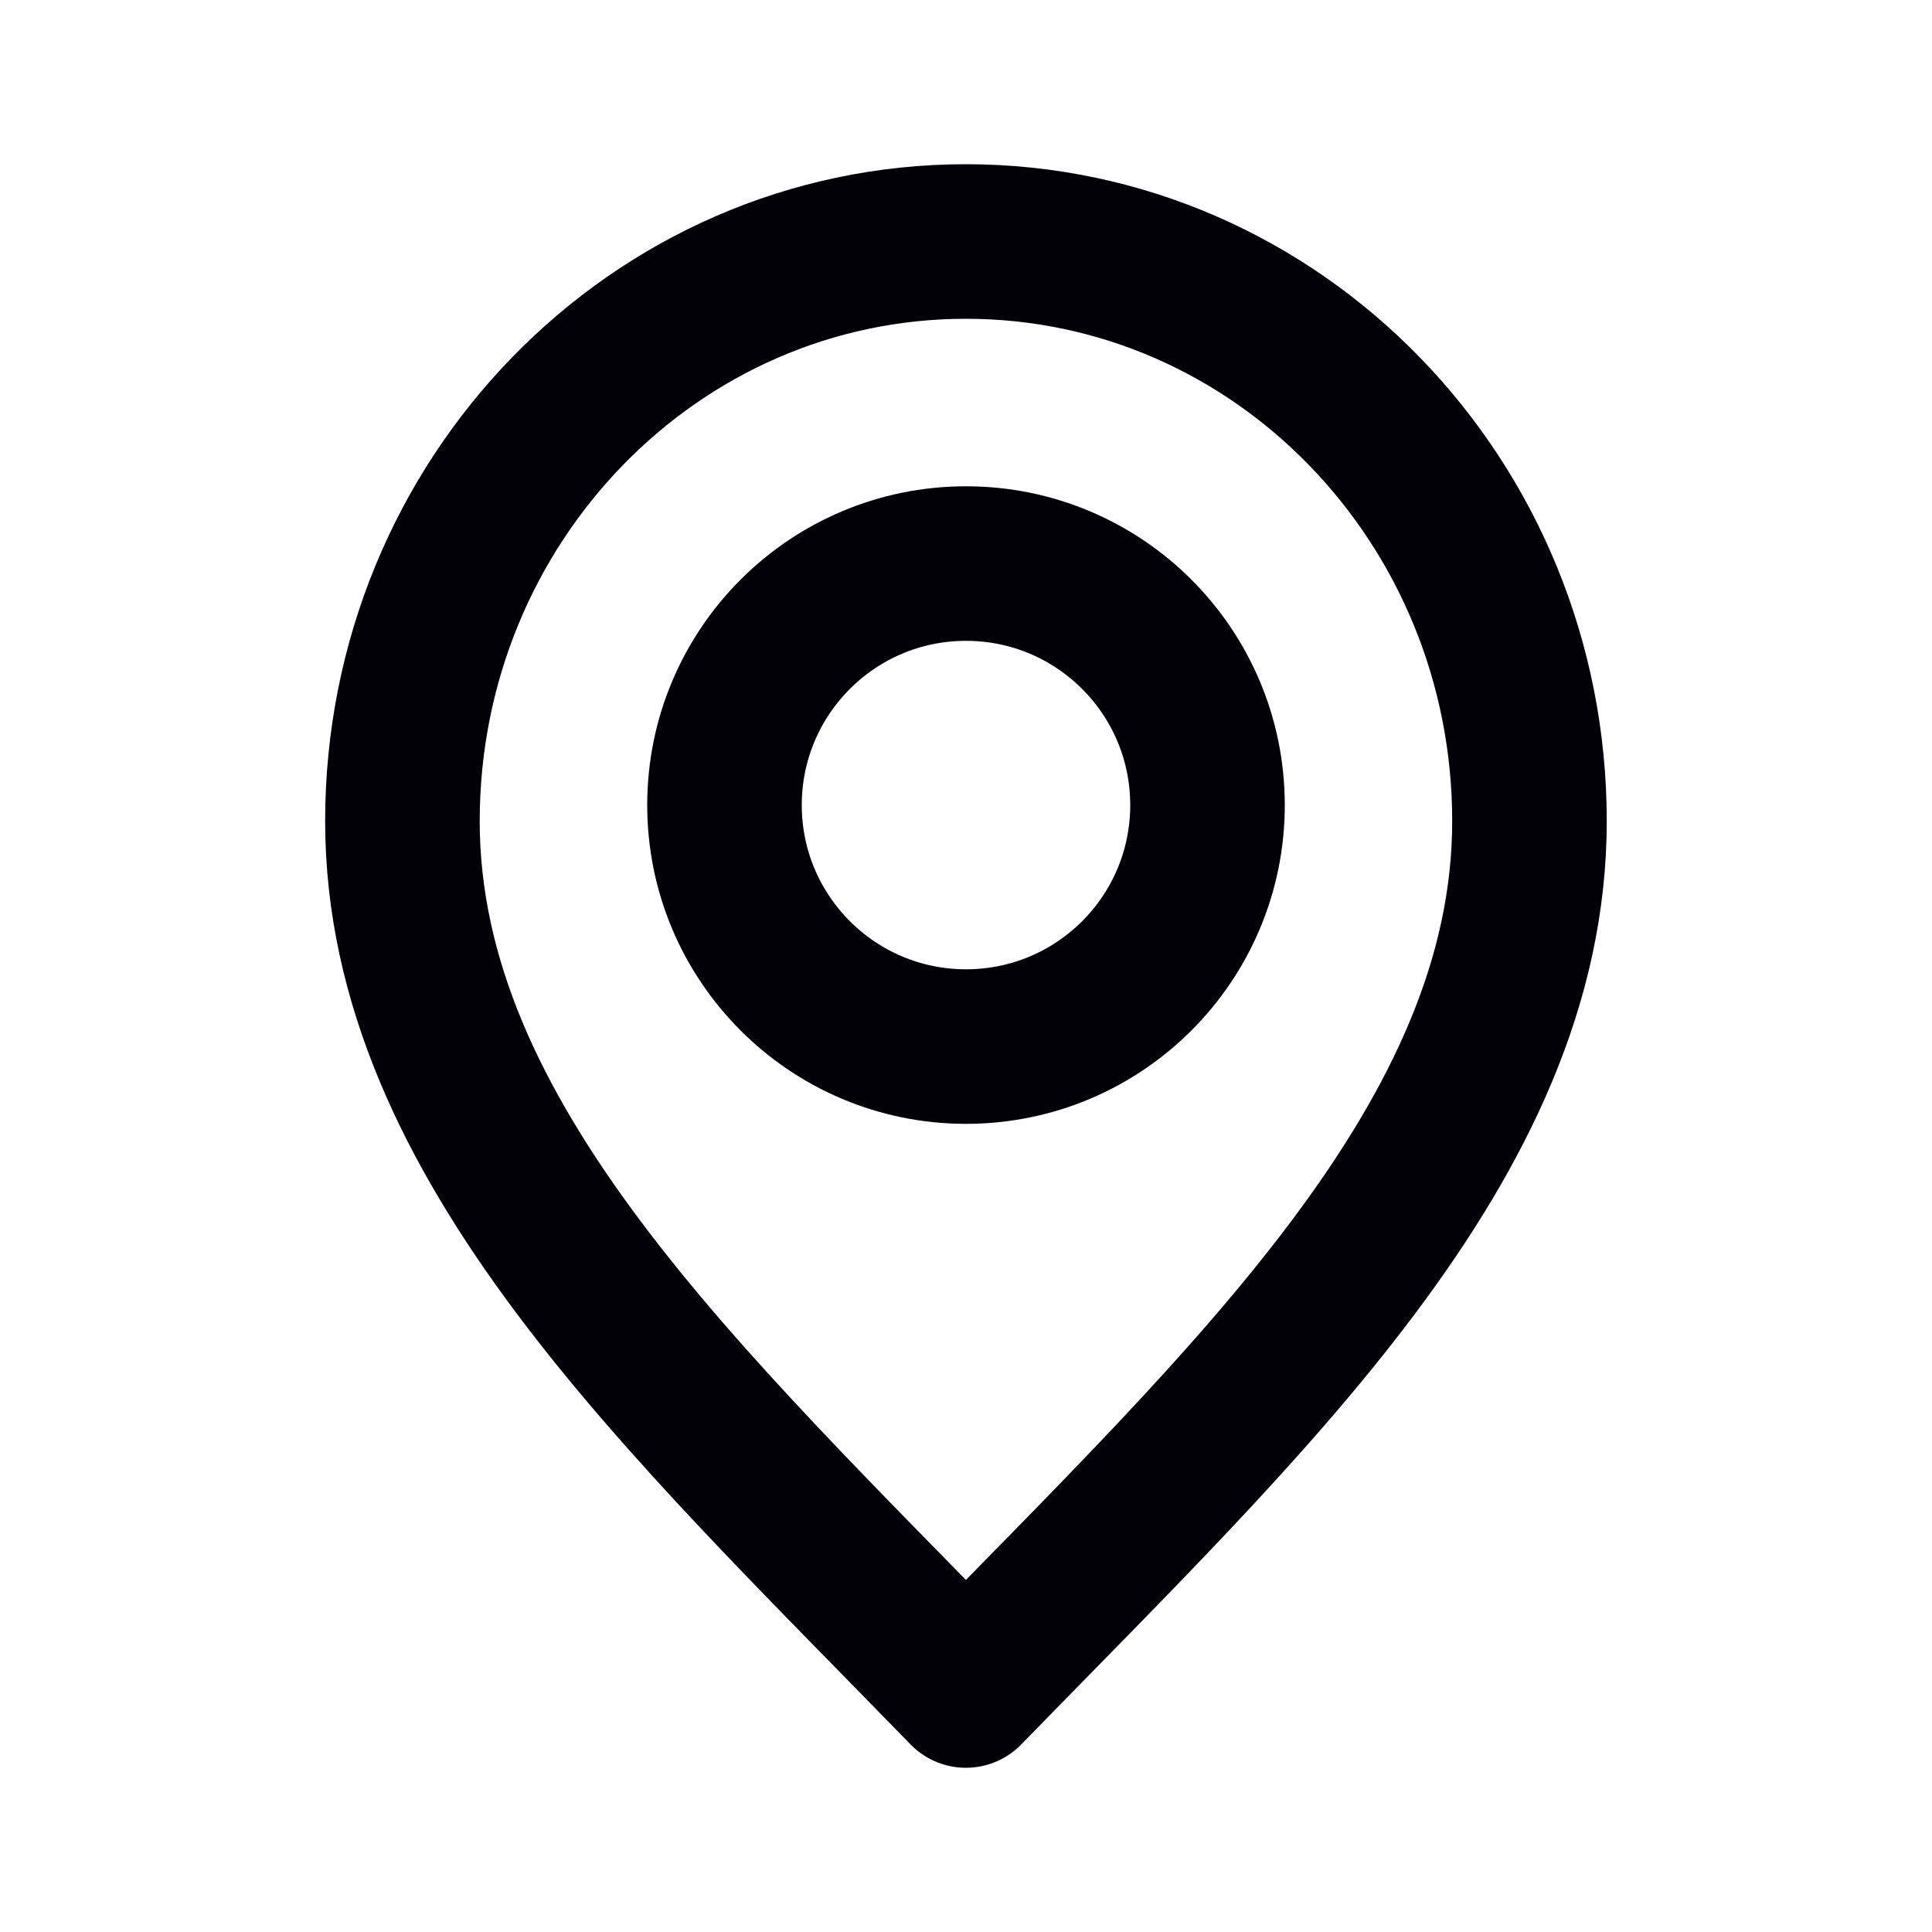
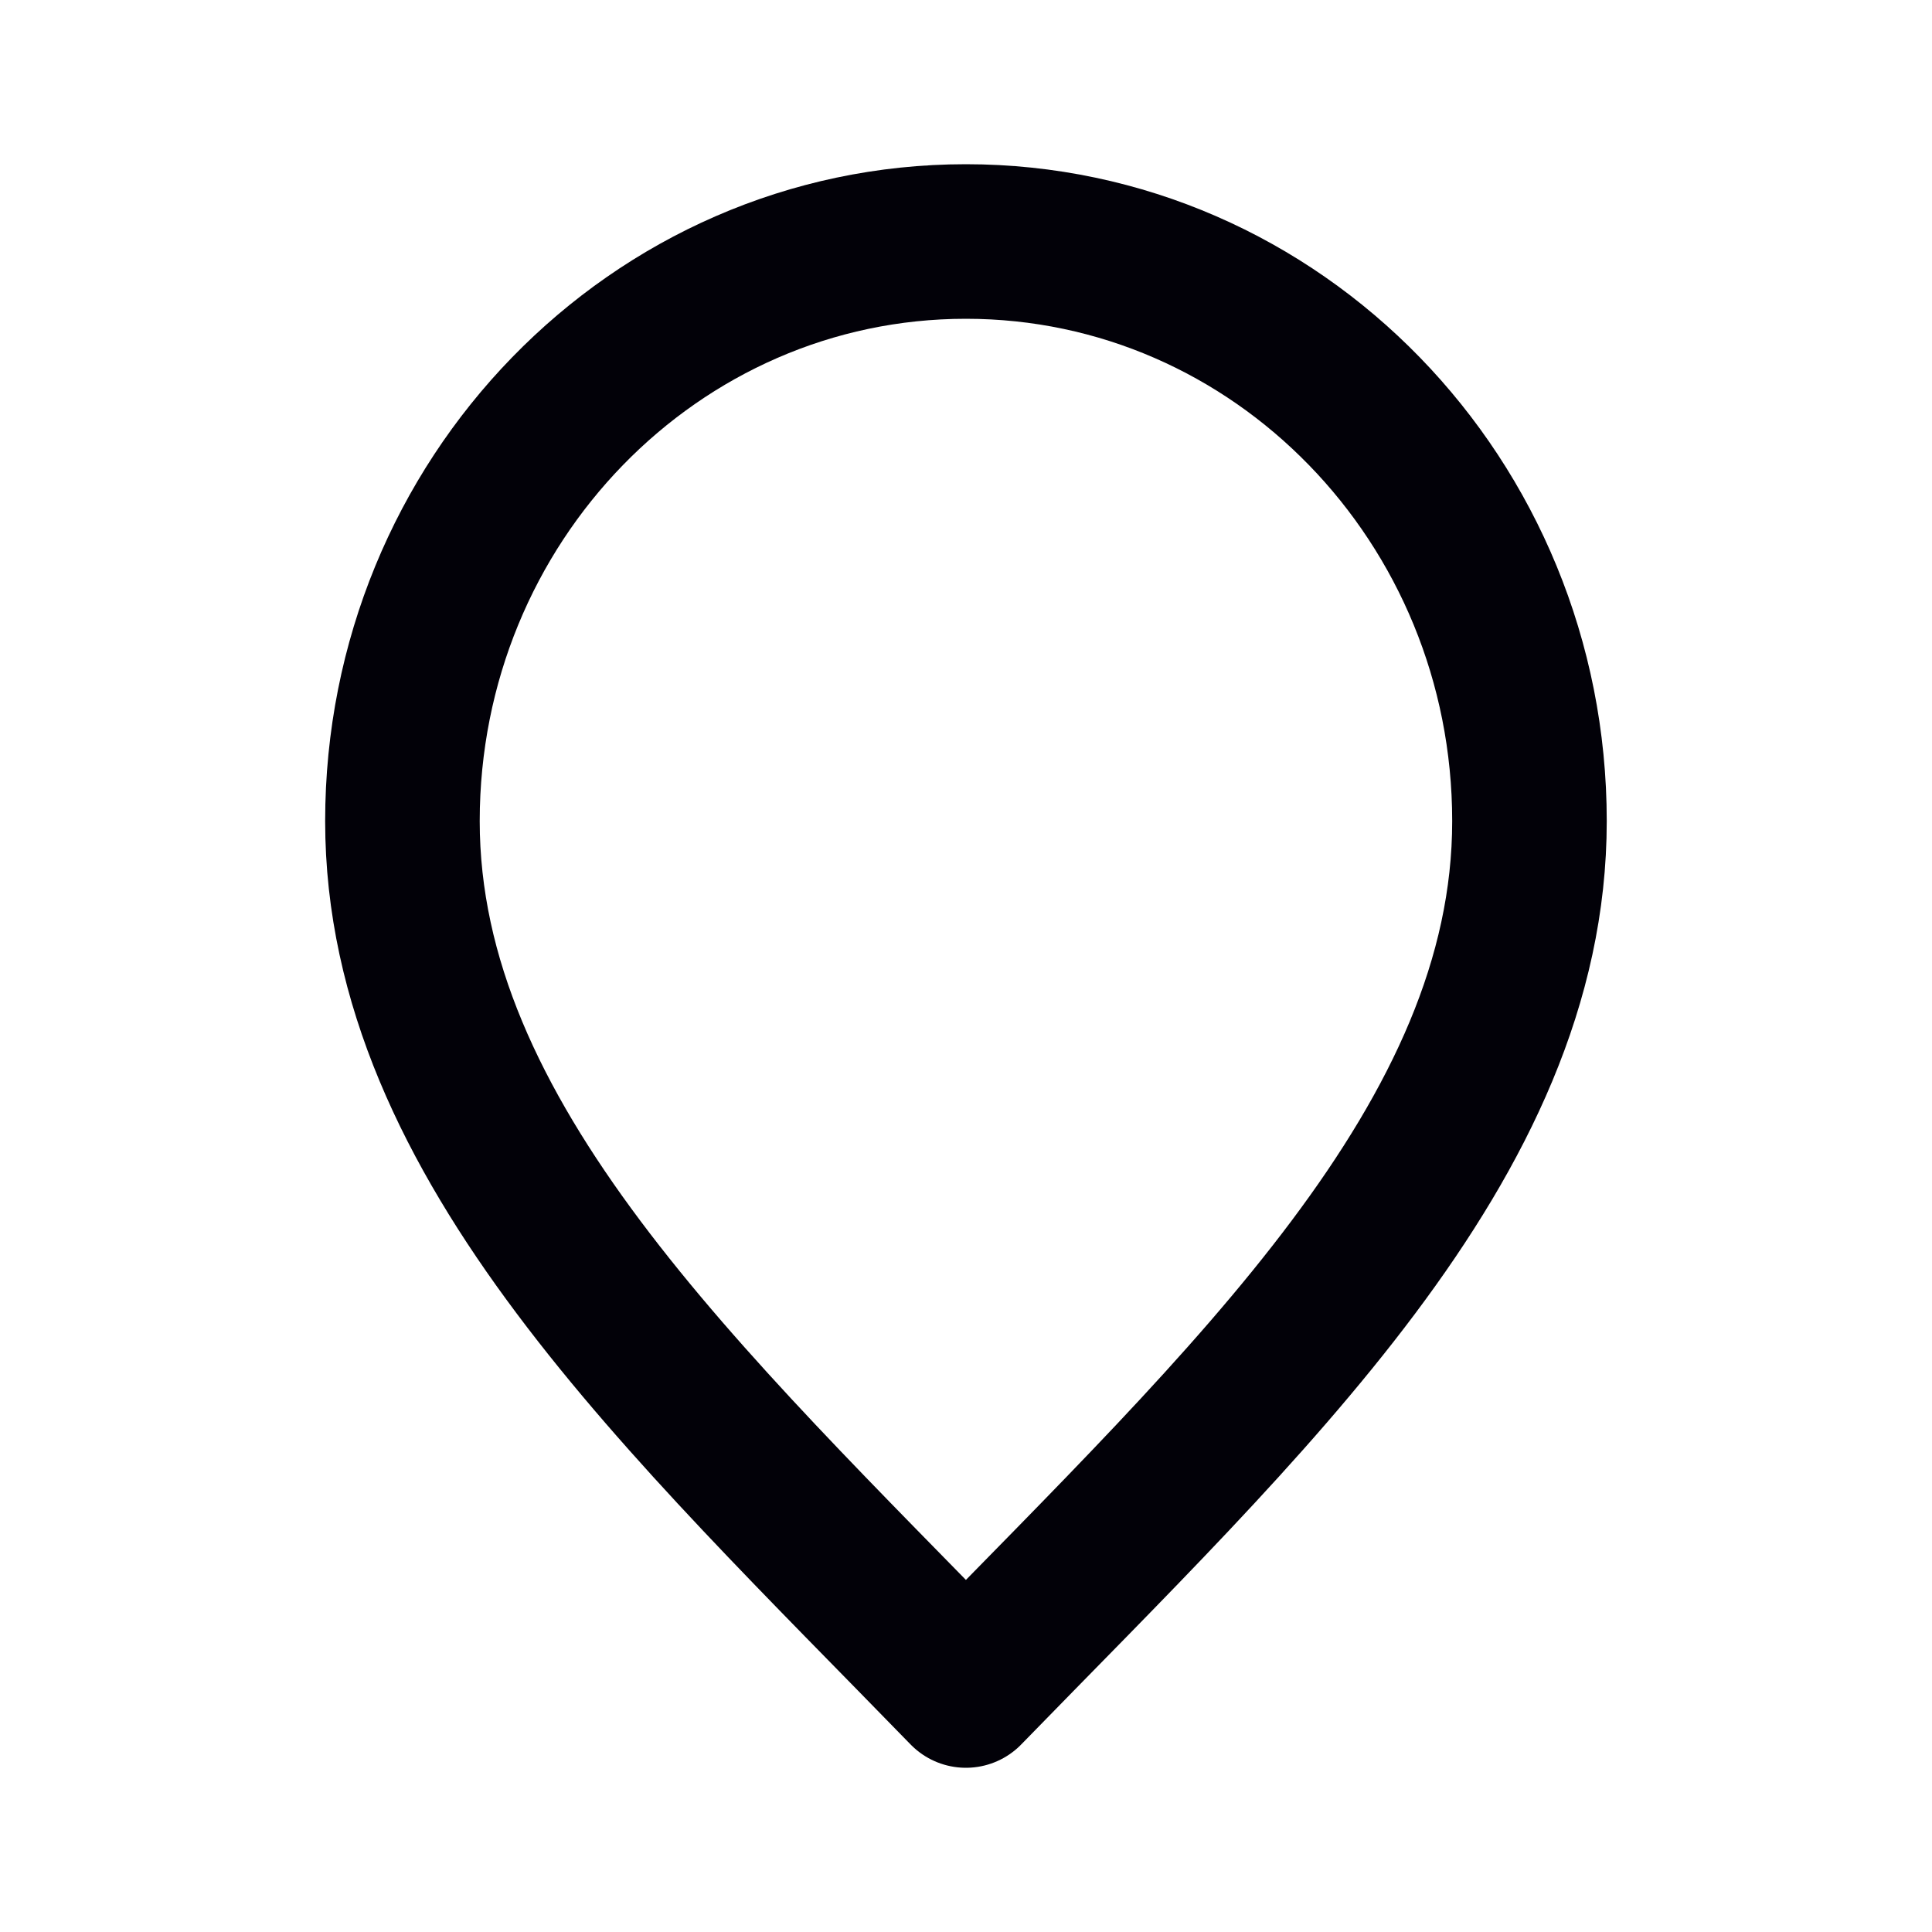
<svg xmlns="http://www.w3.org/2000/svg" width="20" height="20" viewBox="0 0 20 20" fill="none">
  <path d="M9.999 17.5C12.916 14.5 15.833 11.814 15.833 8.5C15.833 5.186 13.221 2.5 9.999 2.5C6.778 2.5 4.166 5.186 4.166 8.5C4.166 11.814 7.083 14.5 9.999 17.5Z" stroke="#020108" stroke-width="1.6" stroke-linecap="round" stroke-linejoin="round" />
-   <path d="M10 10.834C11.381 10.834 12.5 9.715 12.5 8.334C12.5 6.953 11.381 5.834 10 5.834C8.619 5.834 7.5 6.953 7.5 8.334C7.5 9.715 8.619 10.834 10 10.834Z" stroke="#020108" stroke-width="1.6" stroke-linecap="round" stroke-linejoin="round" />
</svg>